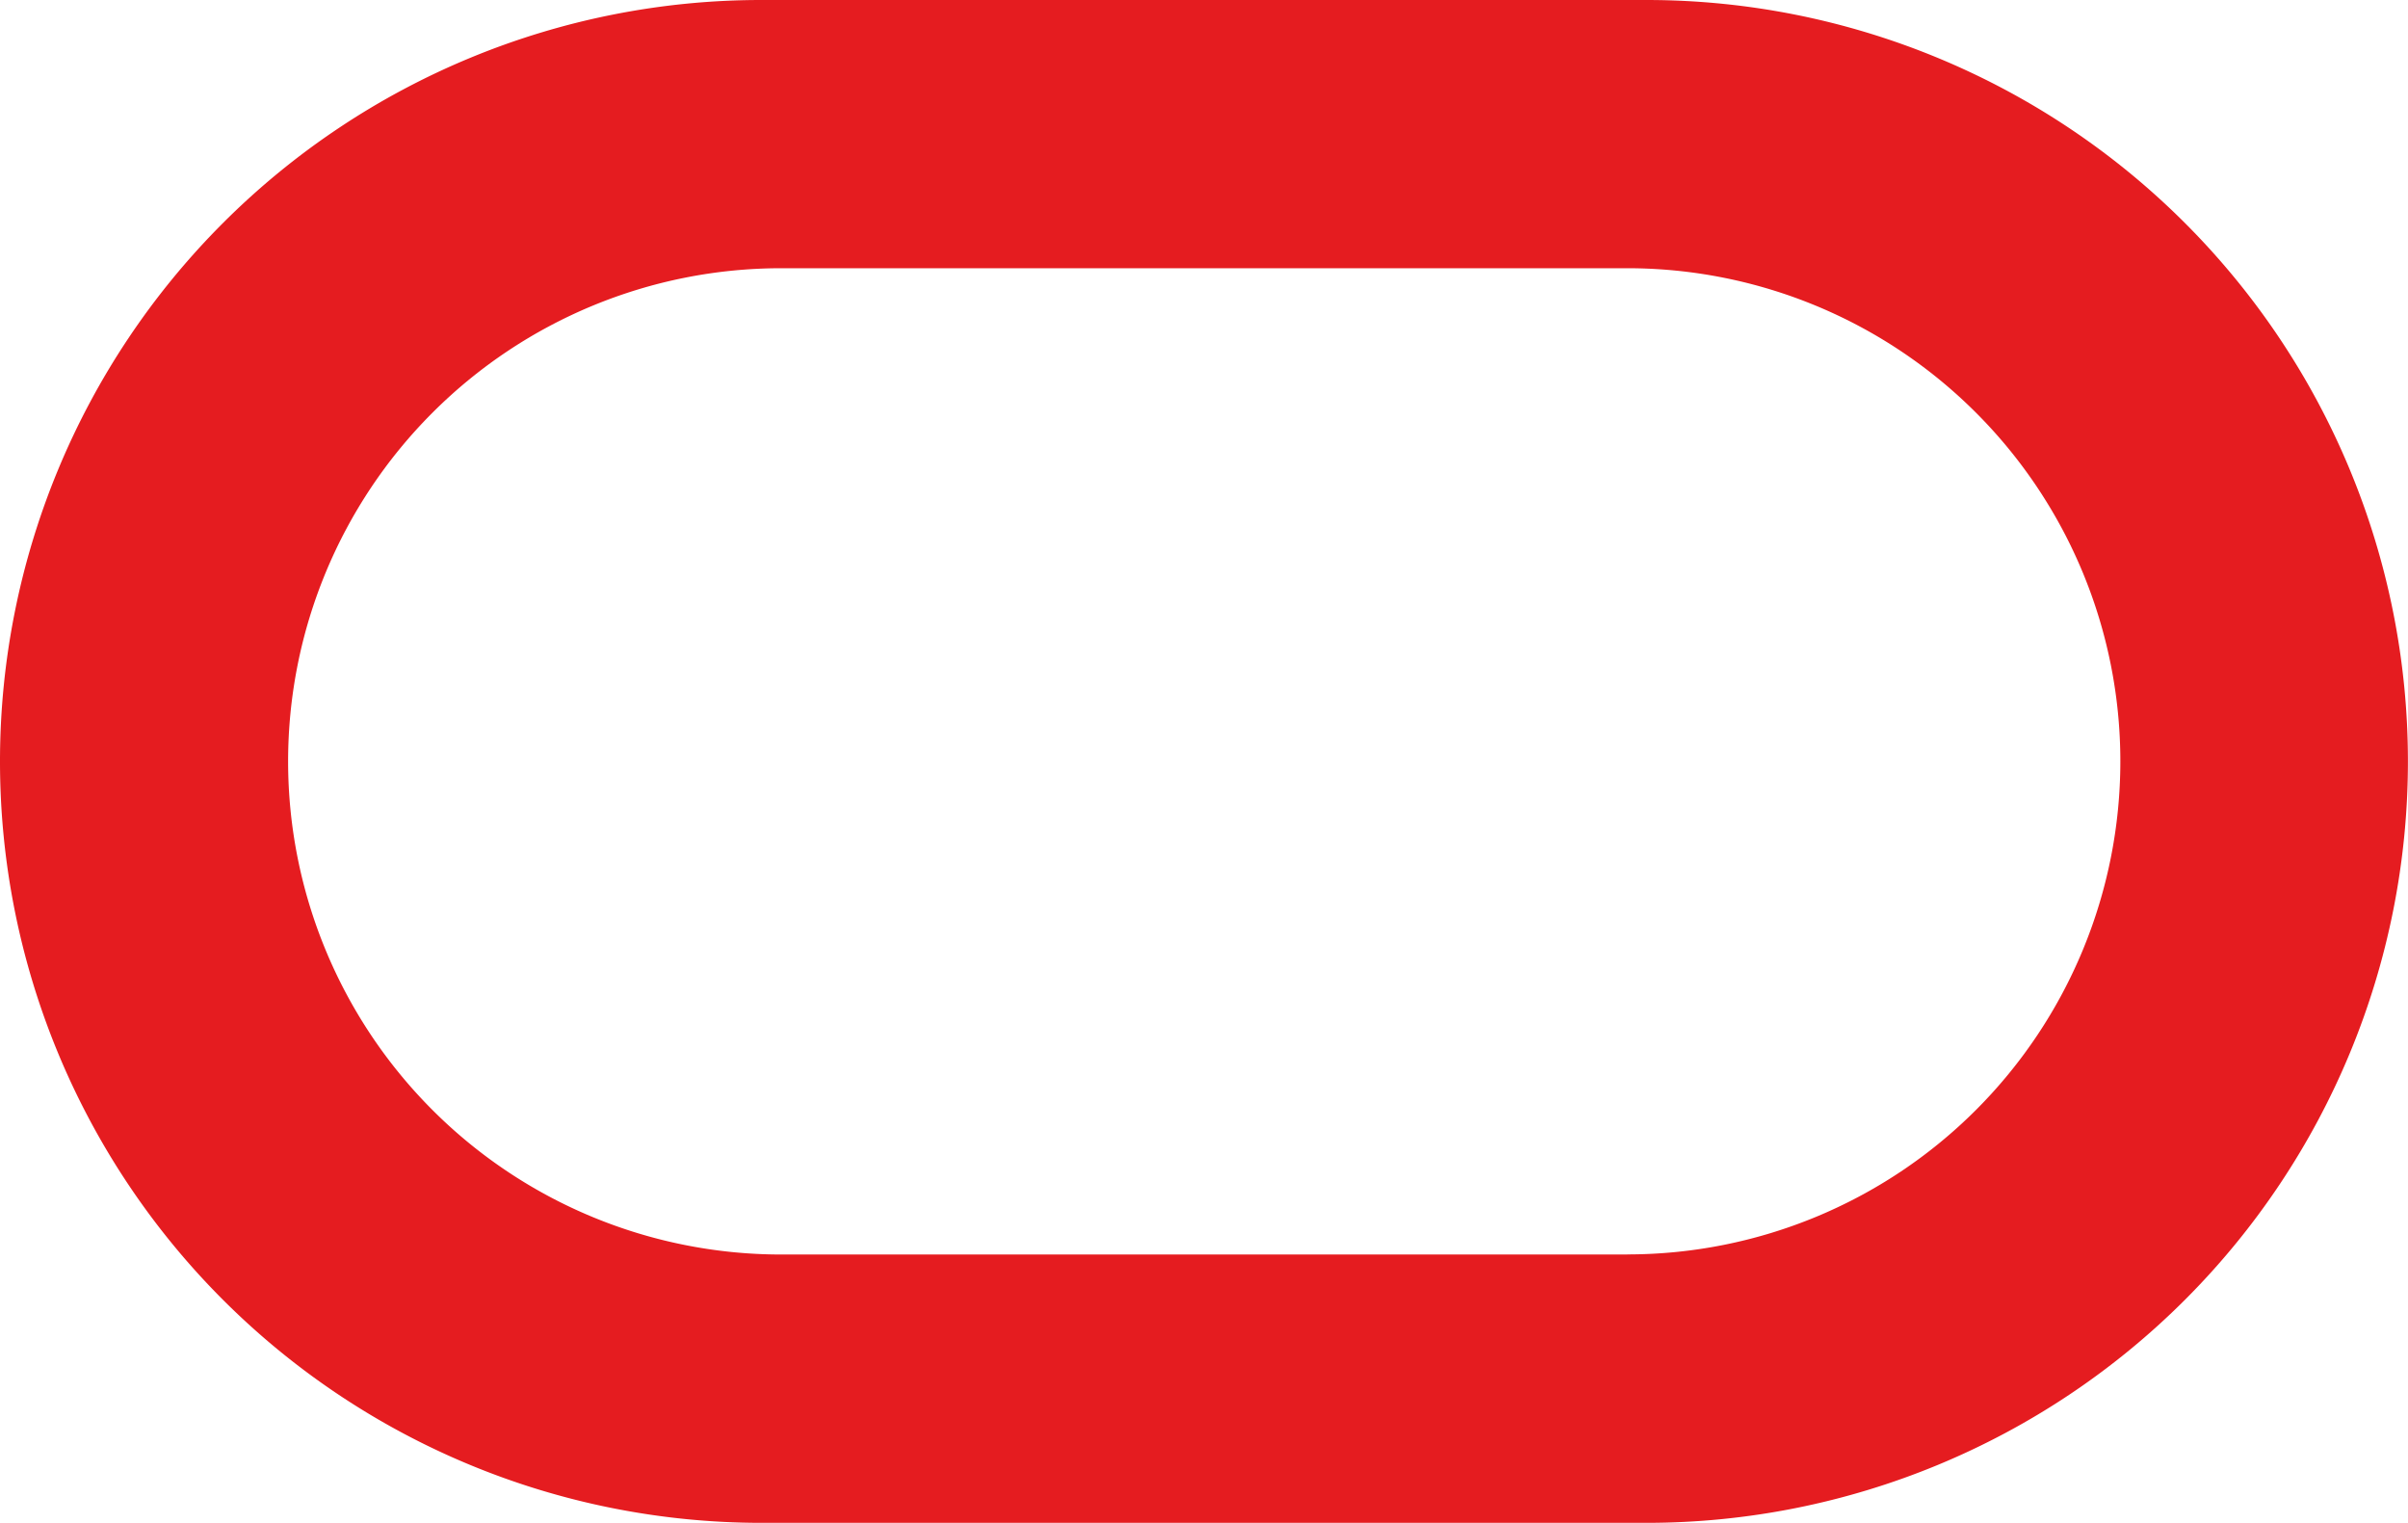
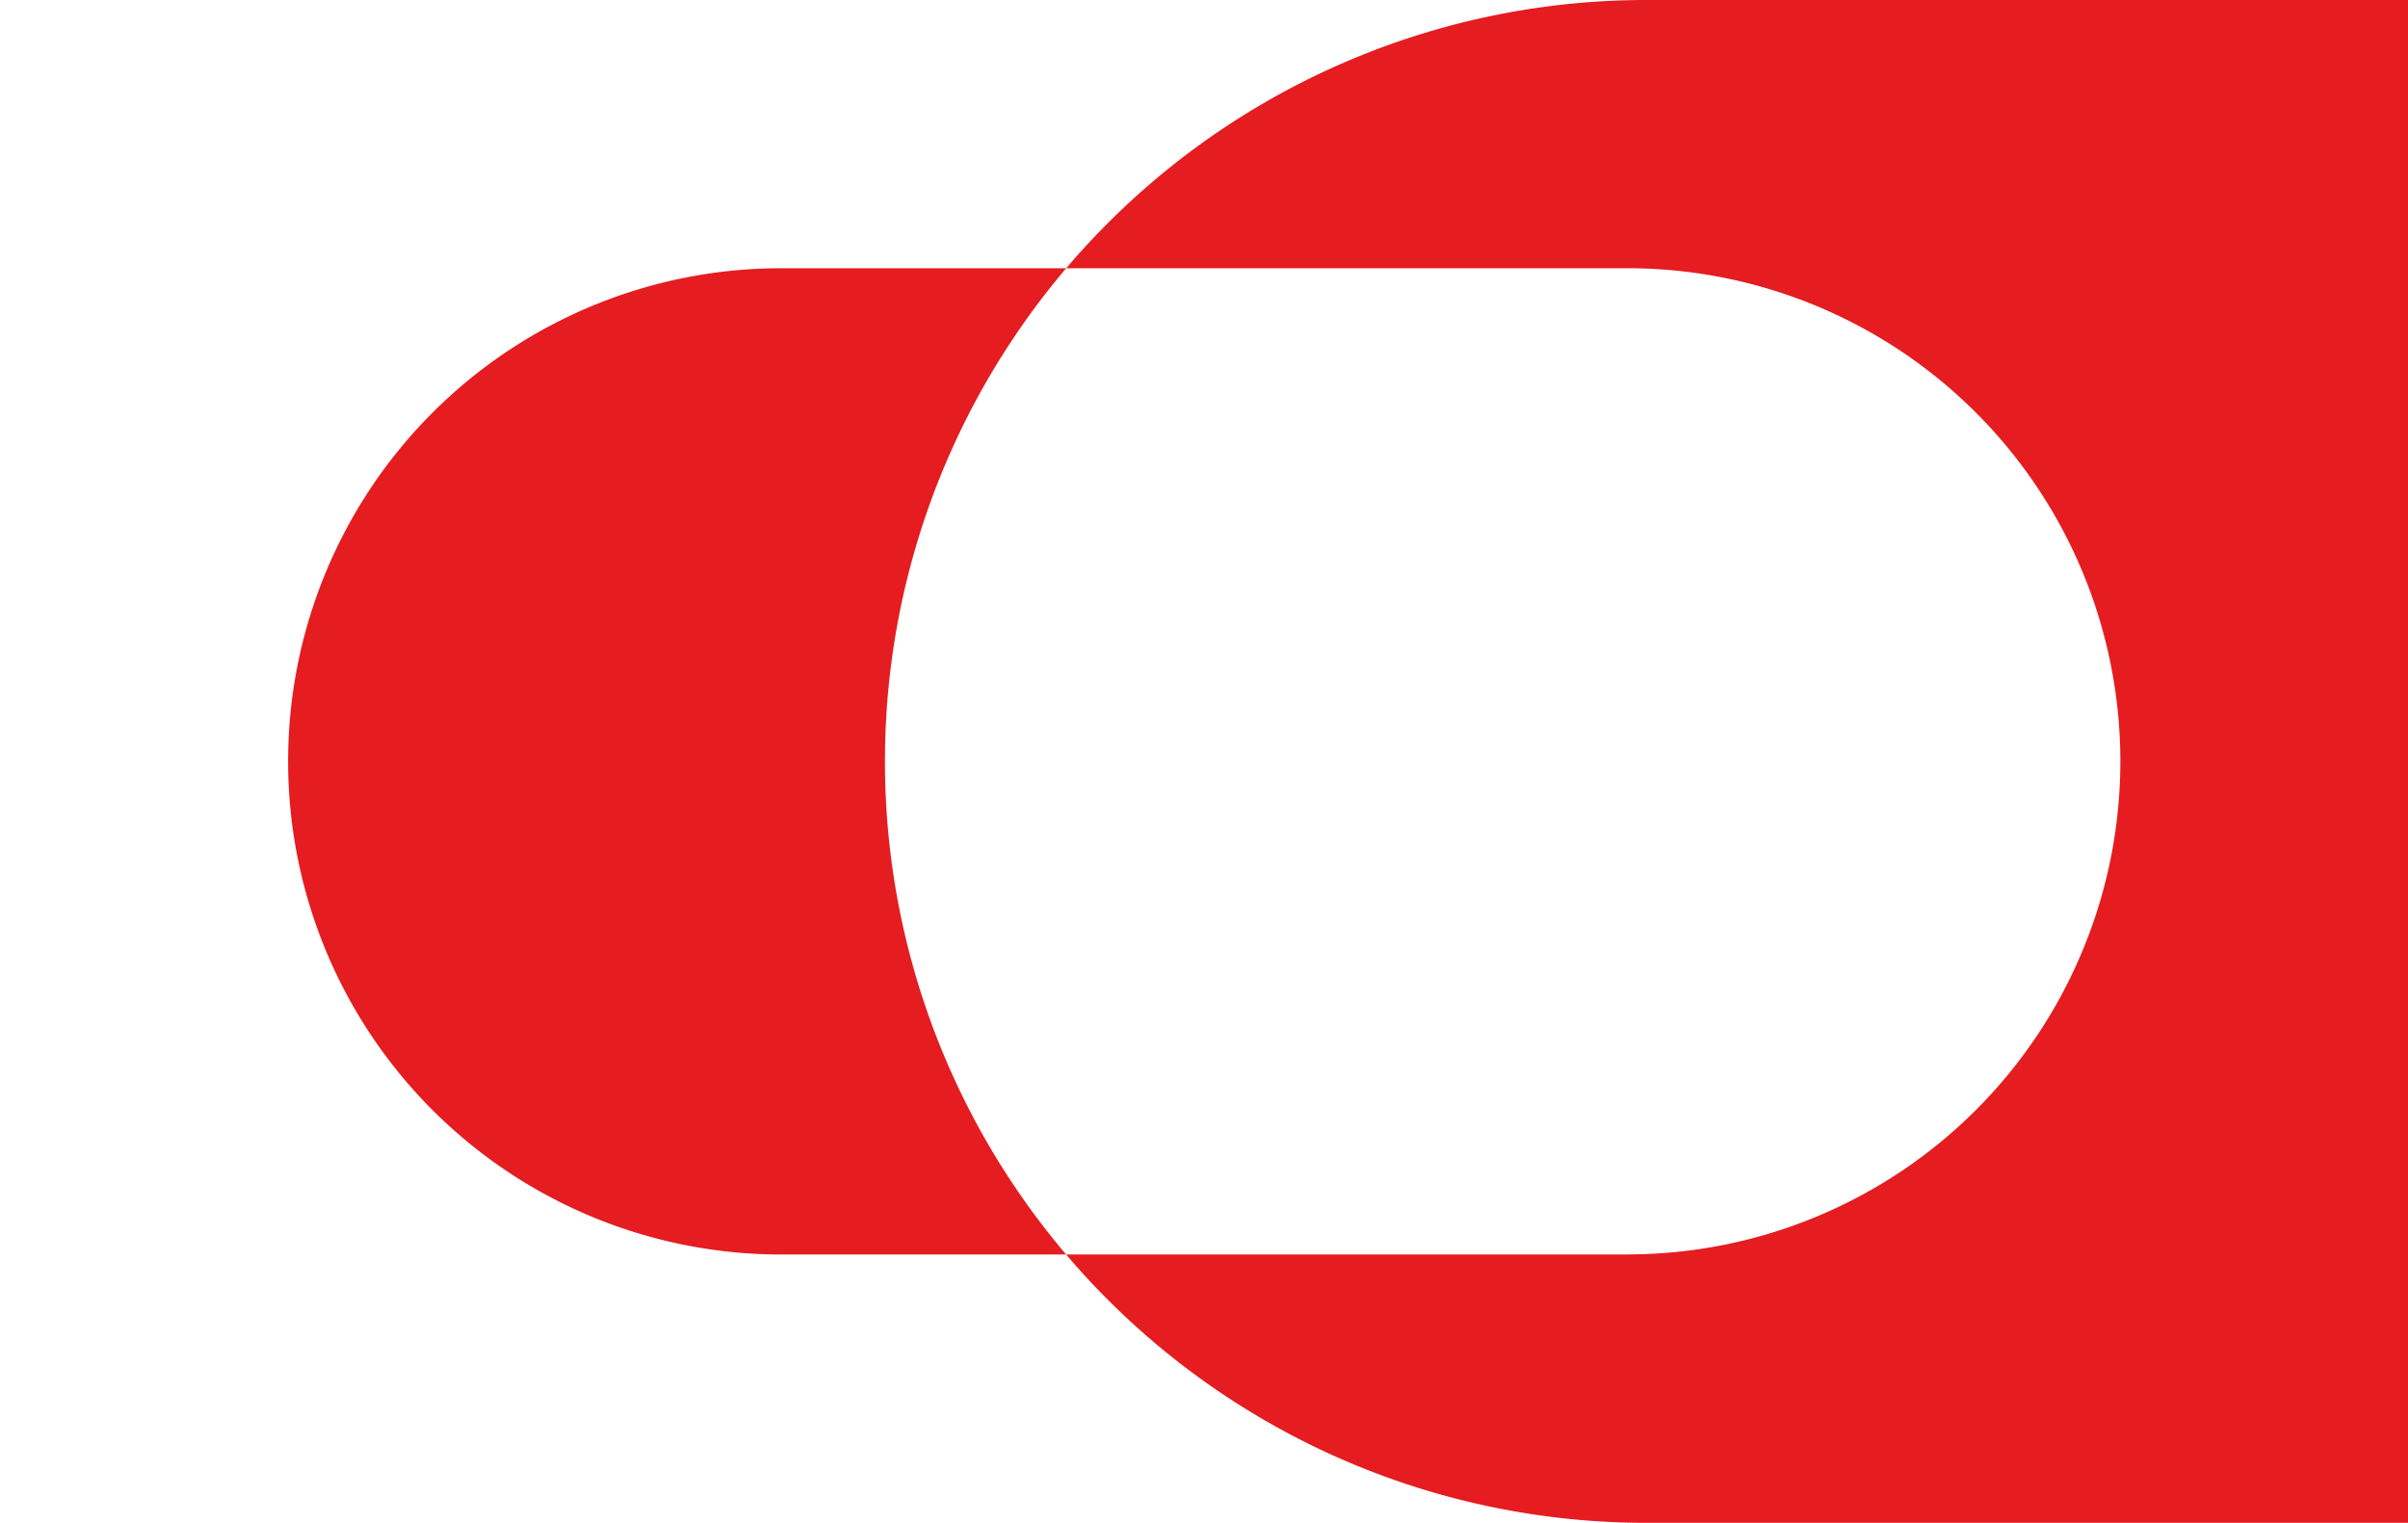
<svg xmlns="http://www.w3.org/2000/svg" width="94.887" height="60" viewBox="0 0 94.887 60">
-   <path id="Oracle_Technology_" data-name="Oracle Technology " d="M64.887,4.412H30.016a30,30,0,0,0-.032,60h34.9a30,30,0,0,0,0-60ZM64.124,53.84H30.783a19.43,19.43,0,1,1,0-38.86l33.341,0a19.428,19.428,0,1,1,0,38.856Z" transform="translate(0 -4.412)" fill="#e51c20" />
+   <path id="Oracle_Technology_" data-name="Oracle Technology " d="M64.887,4.412a30,30,0,0,0-.032,60h34.9a30,30,0,0,0,0-60ZM64.124,53.84H30.783a19.43,19.43,0,1,1,0-38.86l33.341,0a19.428,19.428,0,1,1,0,38.856Z" transform="translate(0 -4.412)" fill="#e51c20" />
</svg>